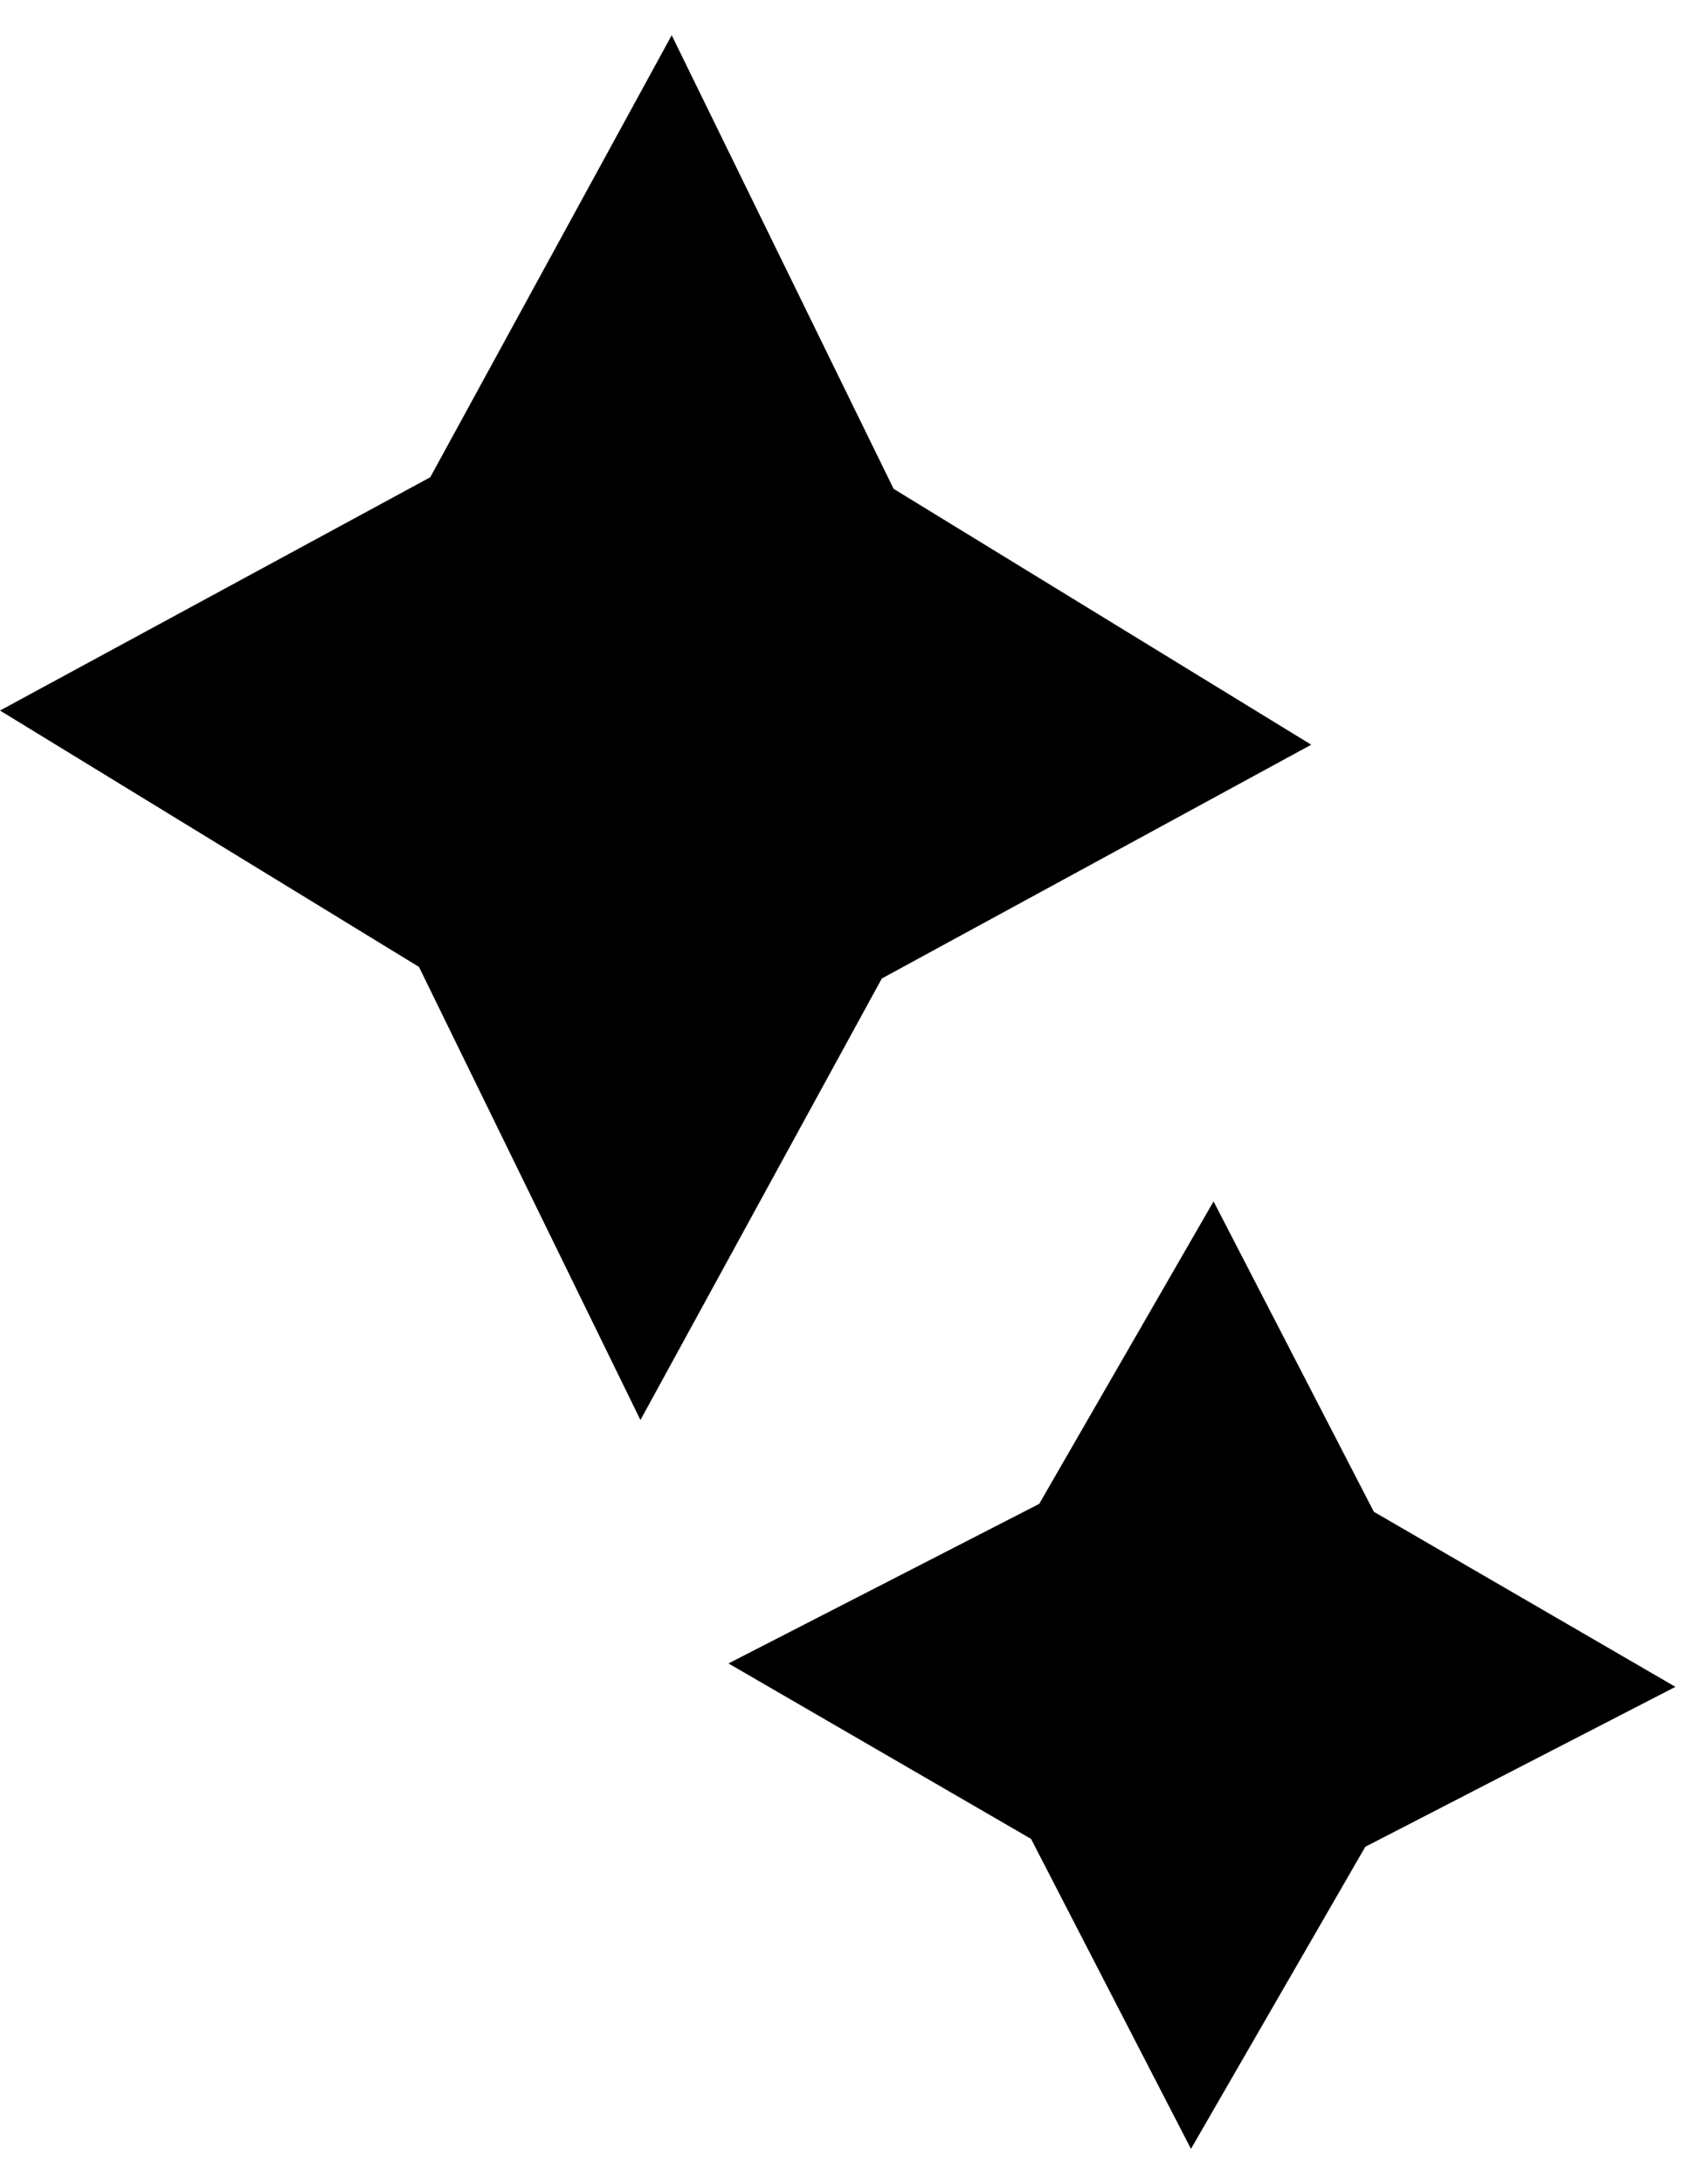
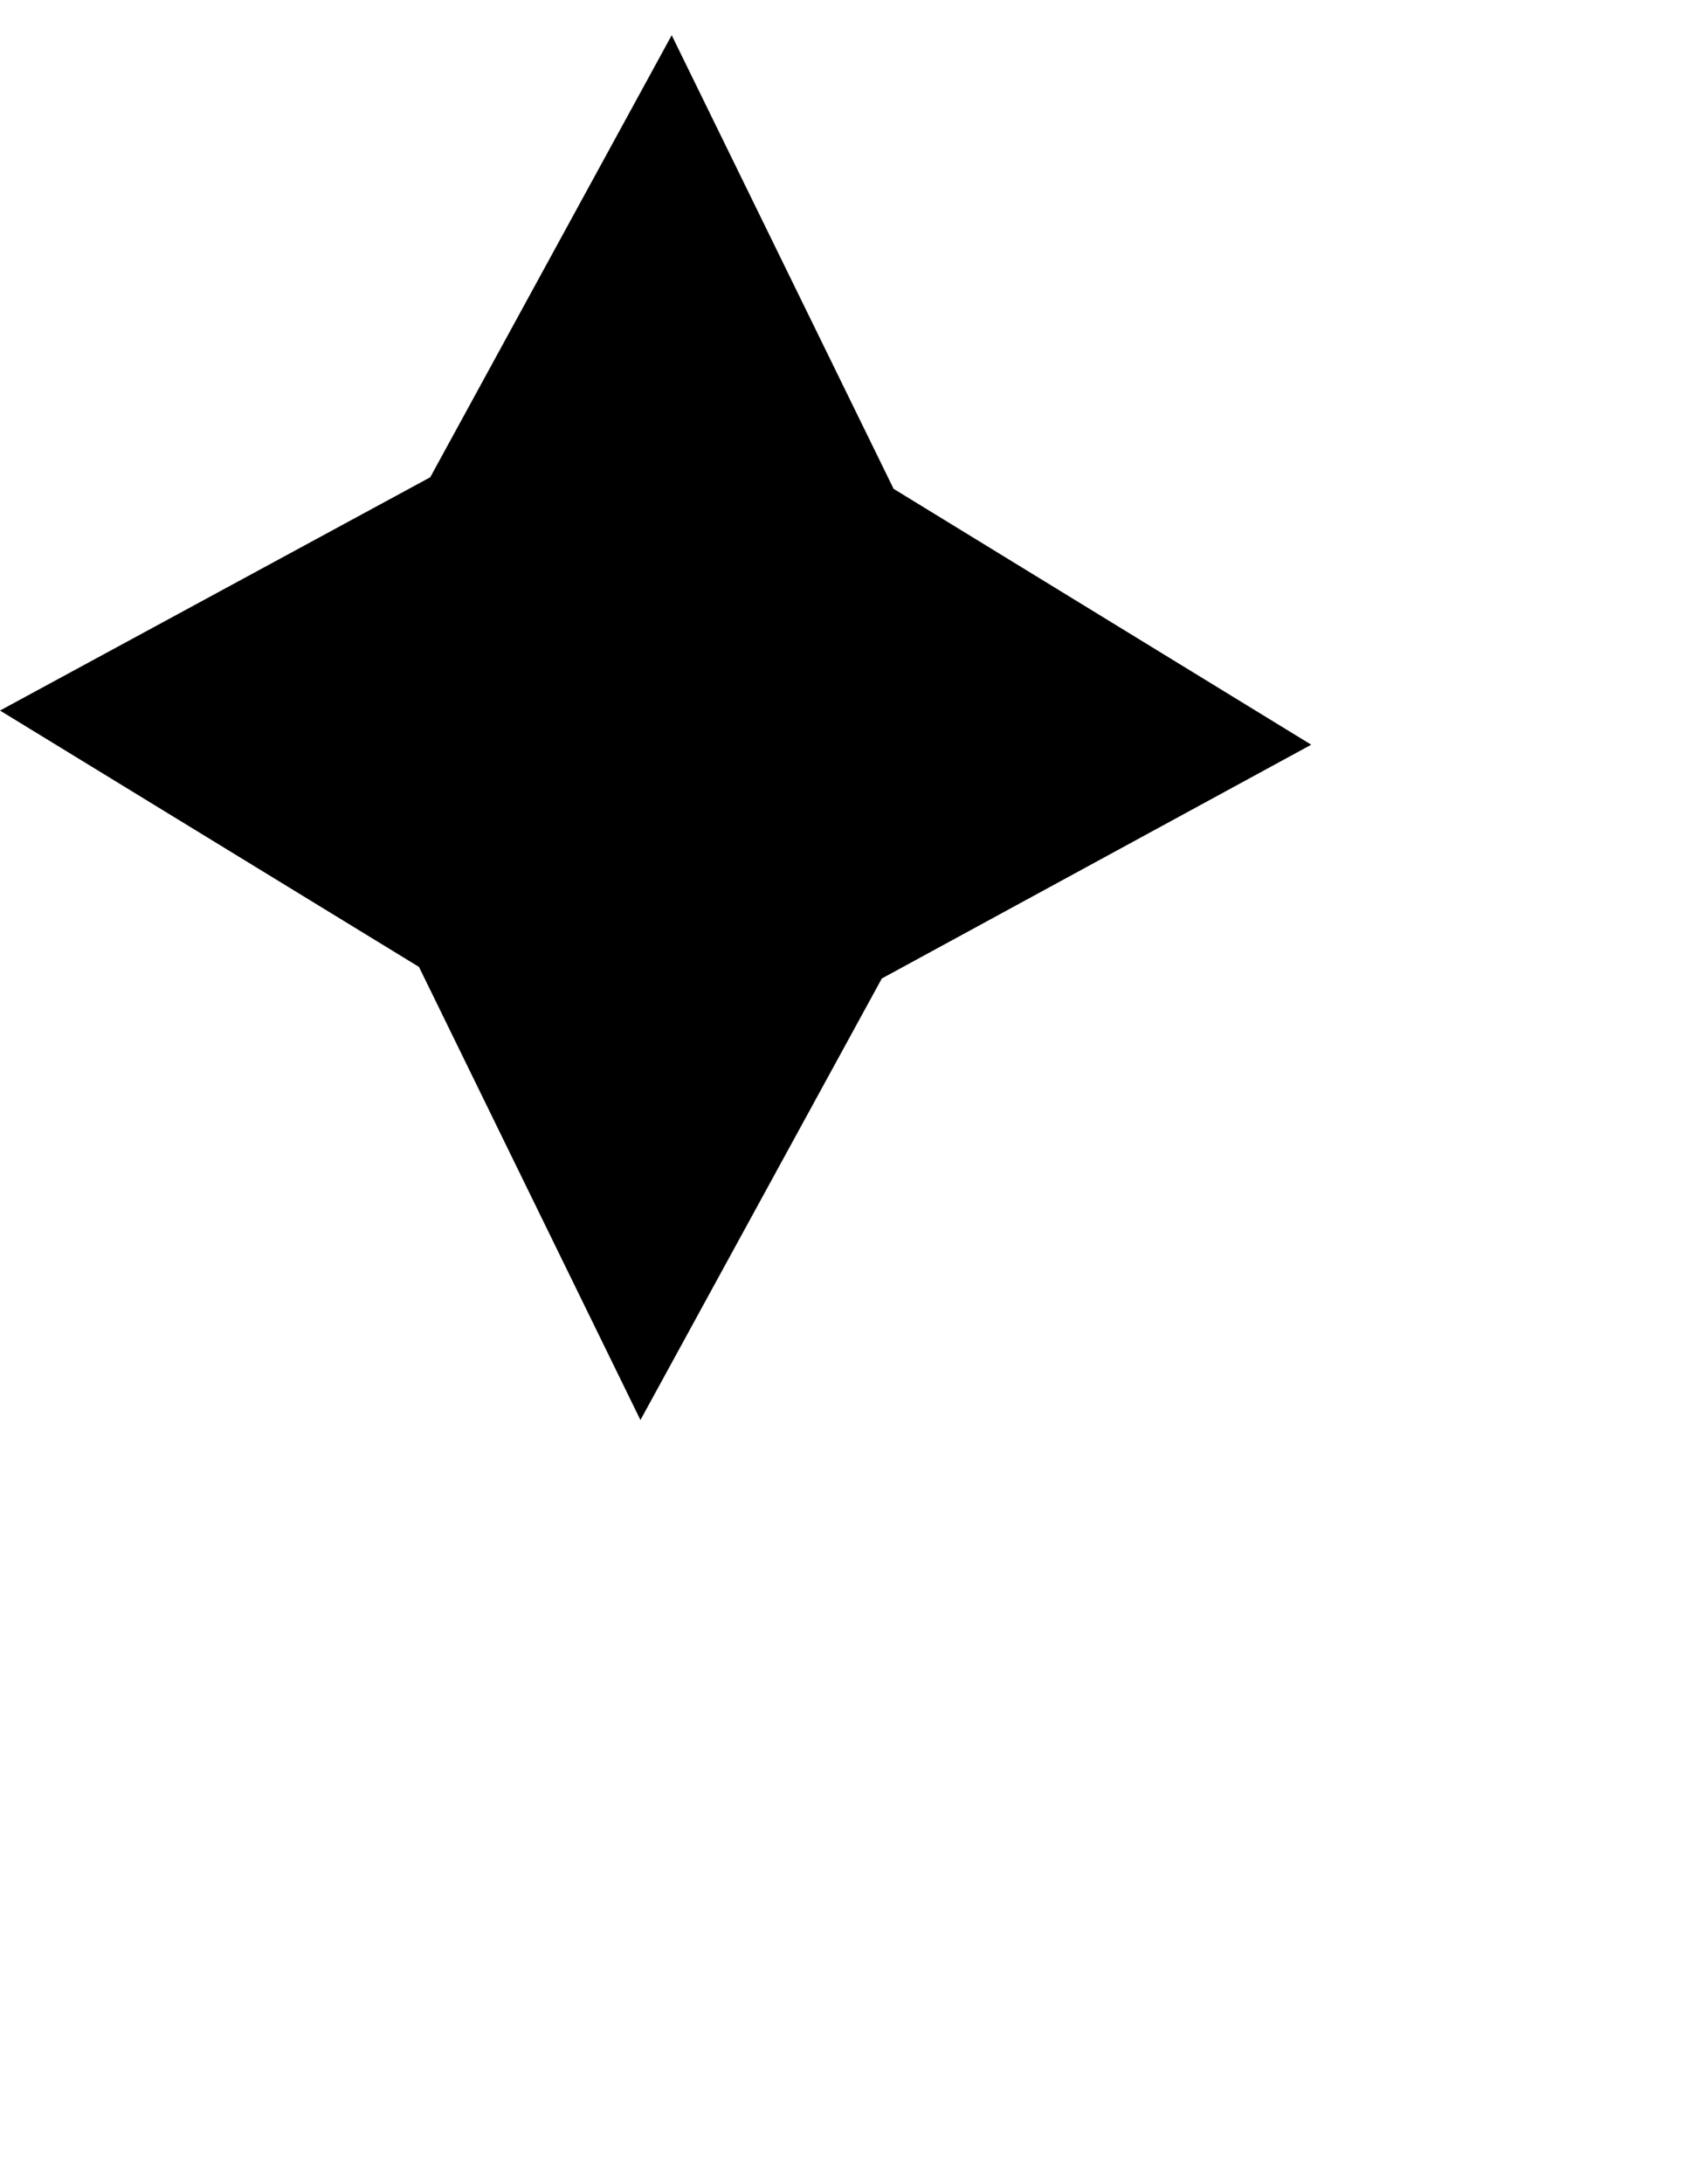
<svg xmlns="http://www.w3.org/2000/svg" fill="none" viewBox="0 0 24 31" height="31" width="24">
  <g id="Group 1">
-     <path fill="black" d="M16.913 30.5L19.389 26.212L23.793 23.942L19.51 21.457L17.234 17.052L14.758 21.345L10.345 23.61L14.642 26.1L16.913 30.5Z" id="Vector" />
    <path fill="black" d="M9.095 20.155L12.523 13.888L18.621 10.57L12.69 6.938L9.539 0.5L6.11 6.774L0 10.085L5.95 13.724L9.095 20.155Z" id="Vector_2" />
  </g>
</svg>